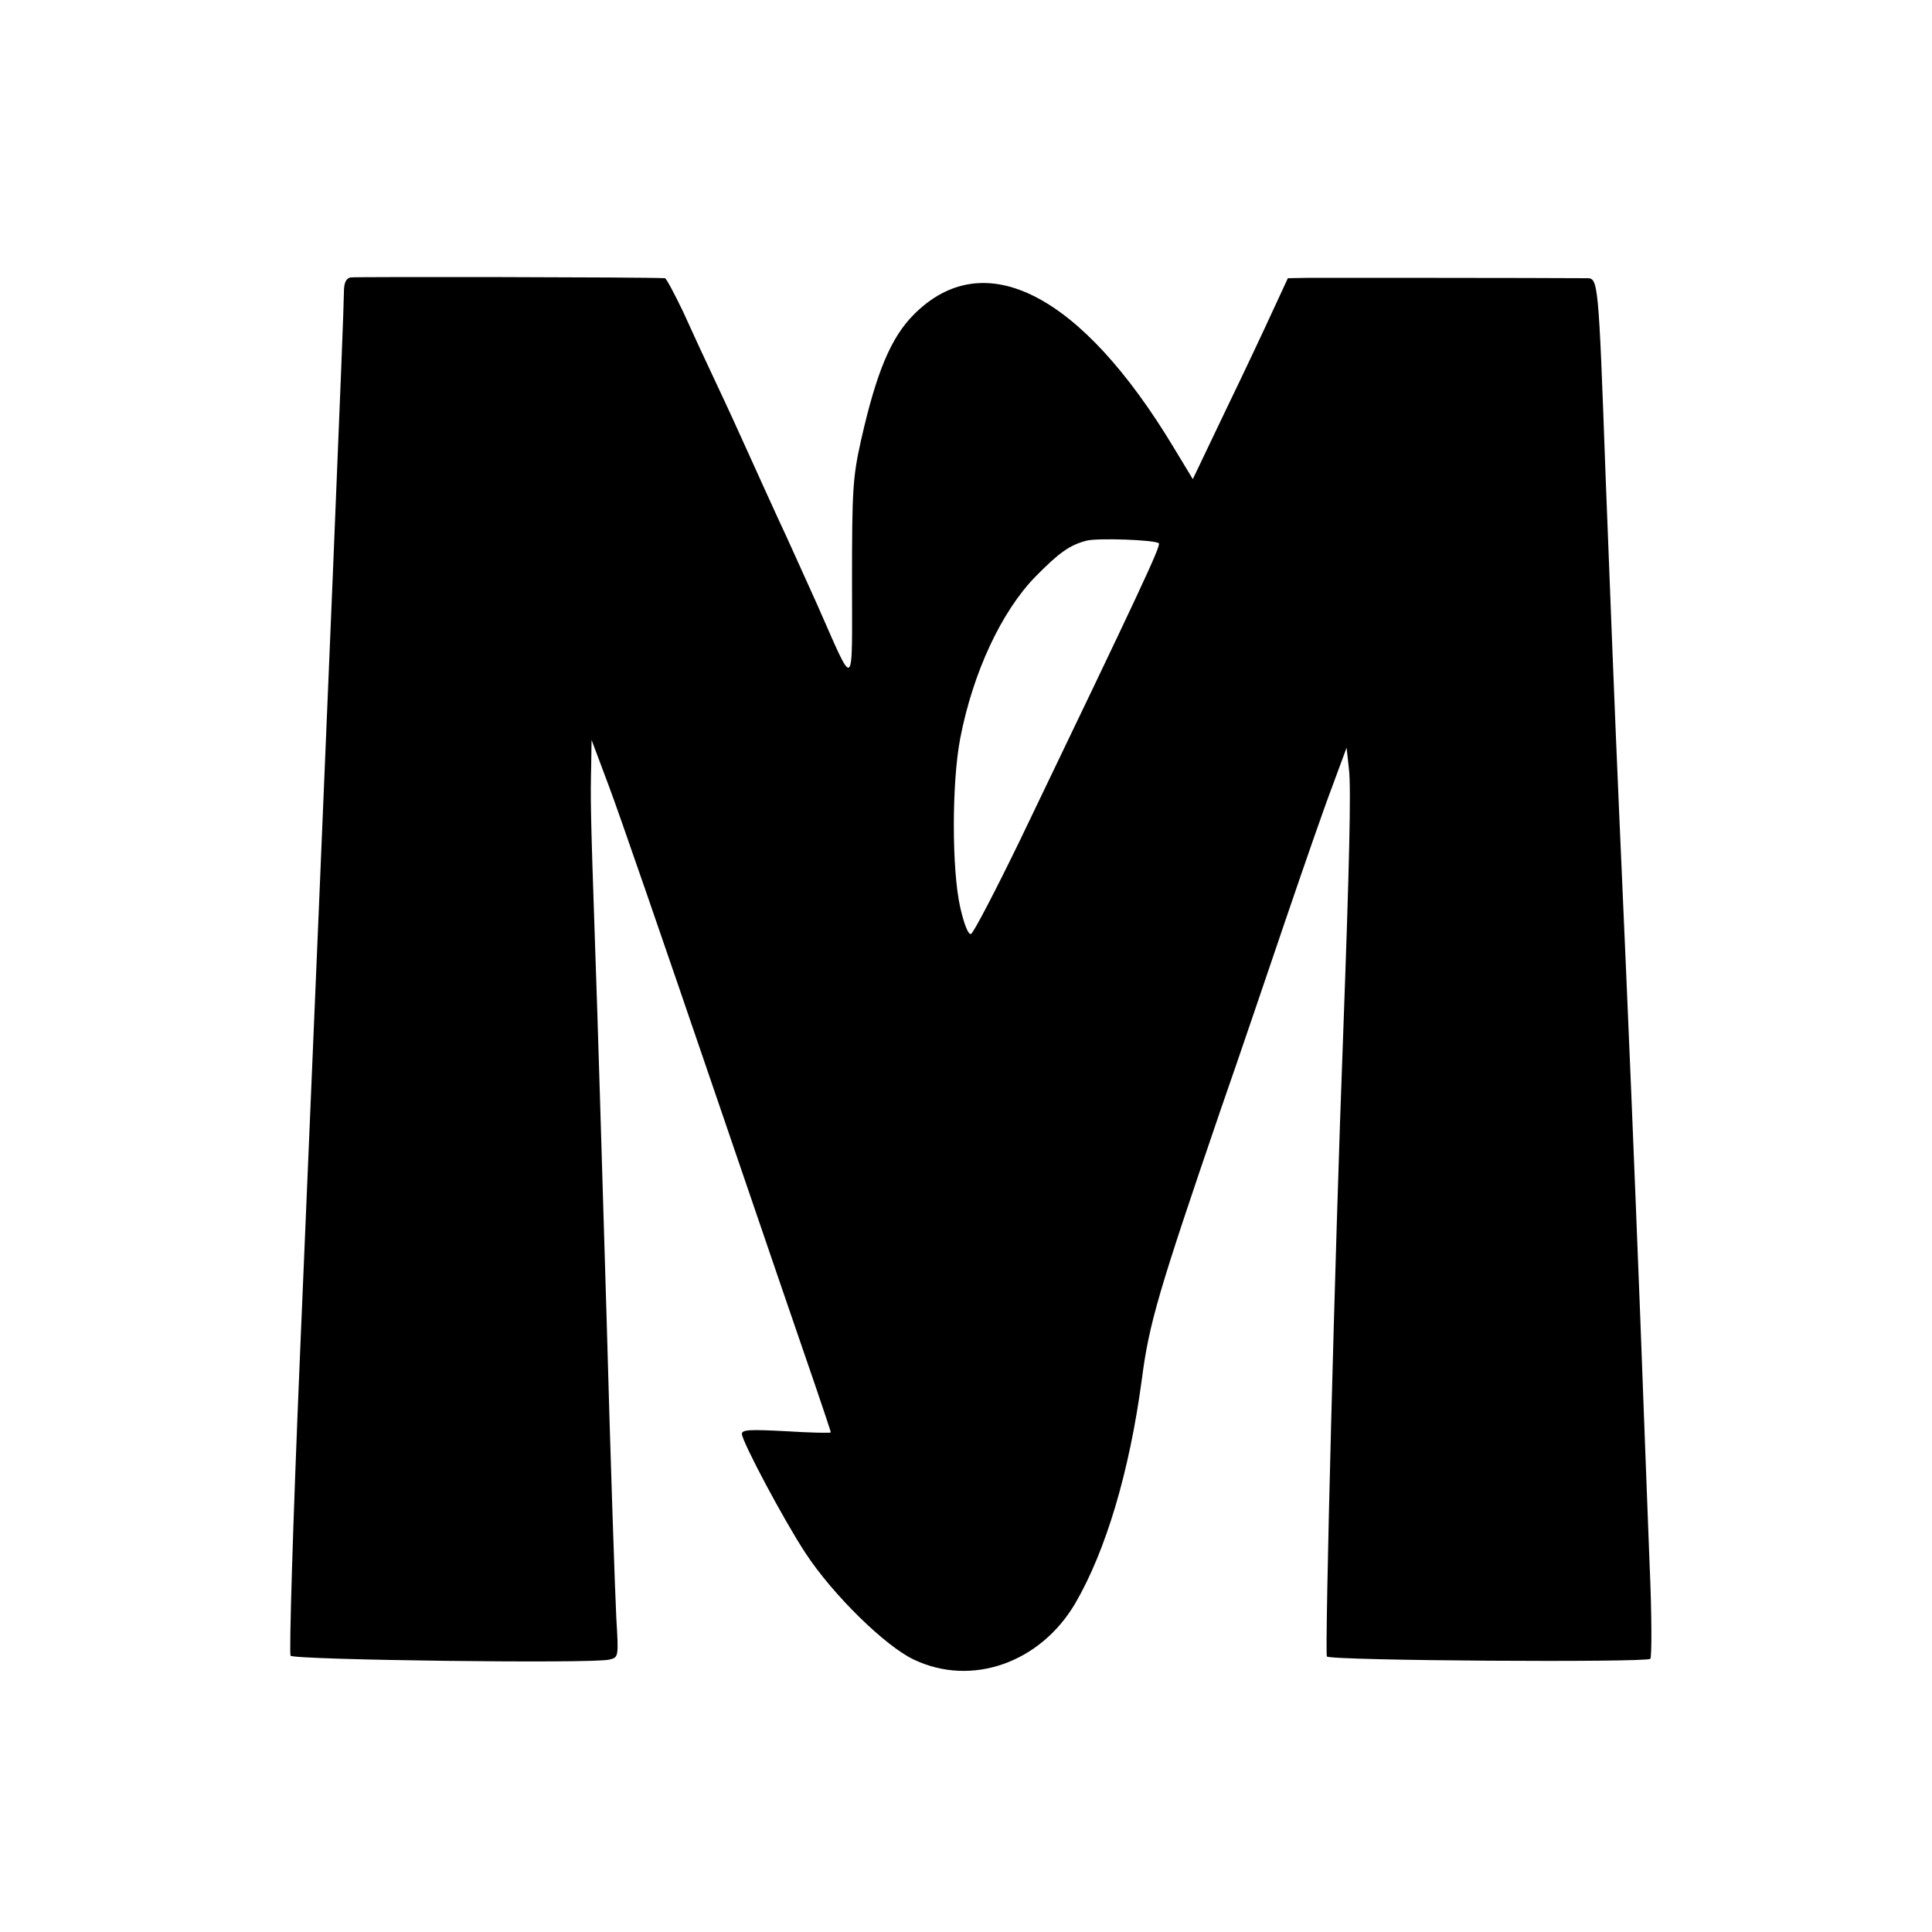
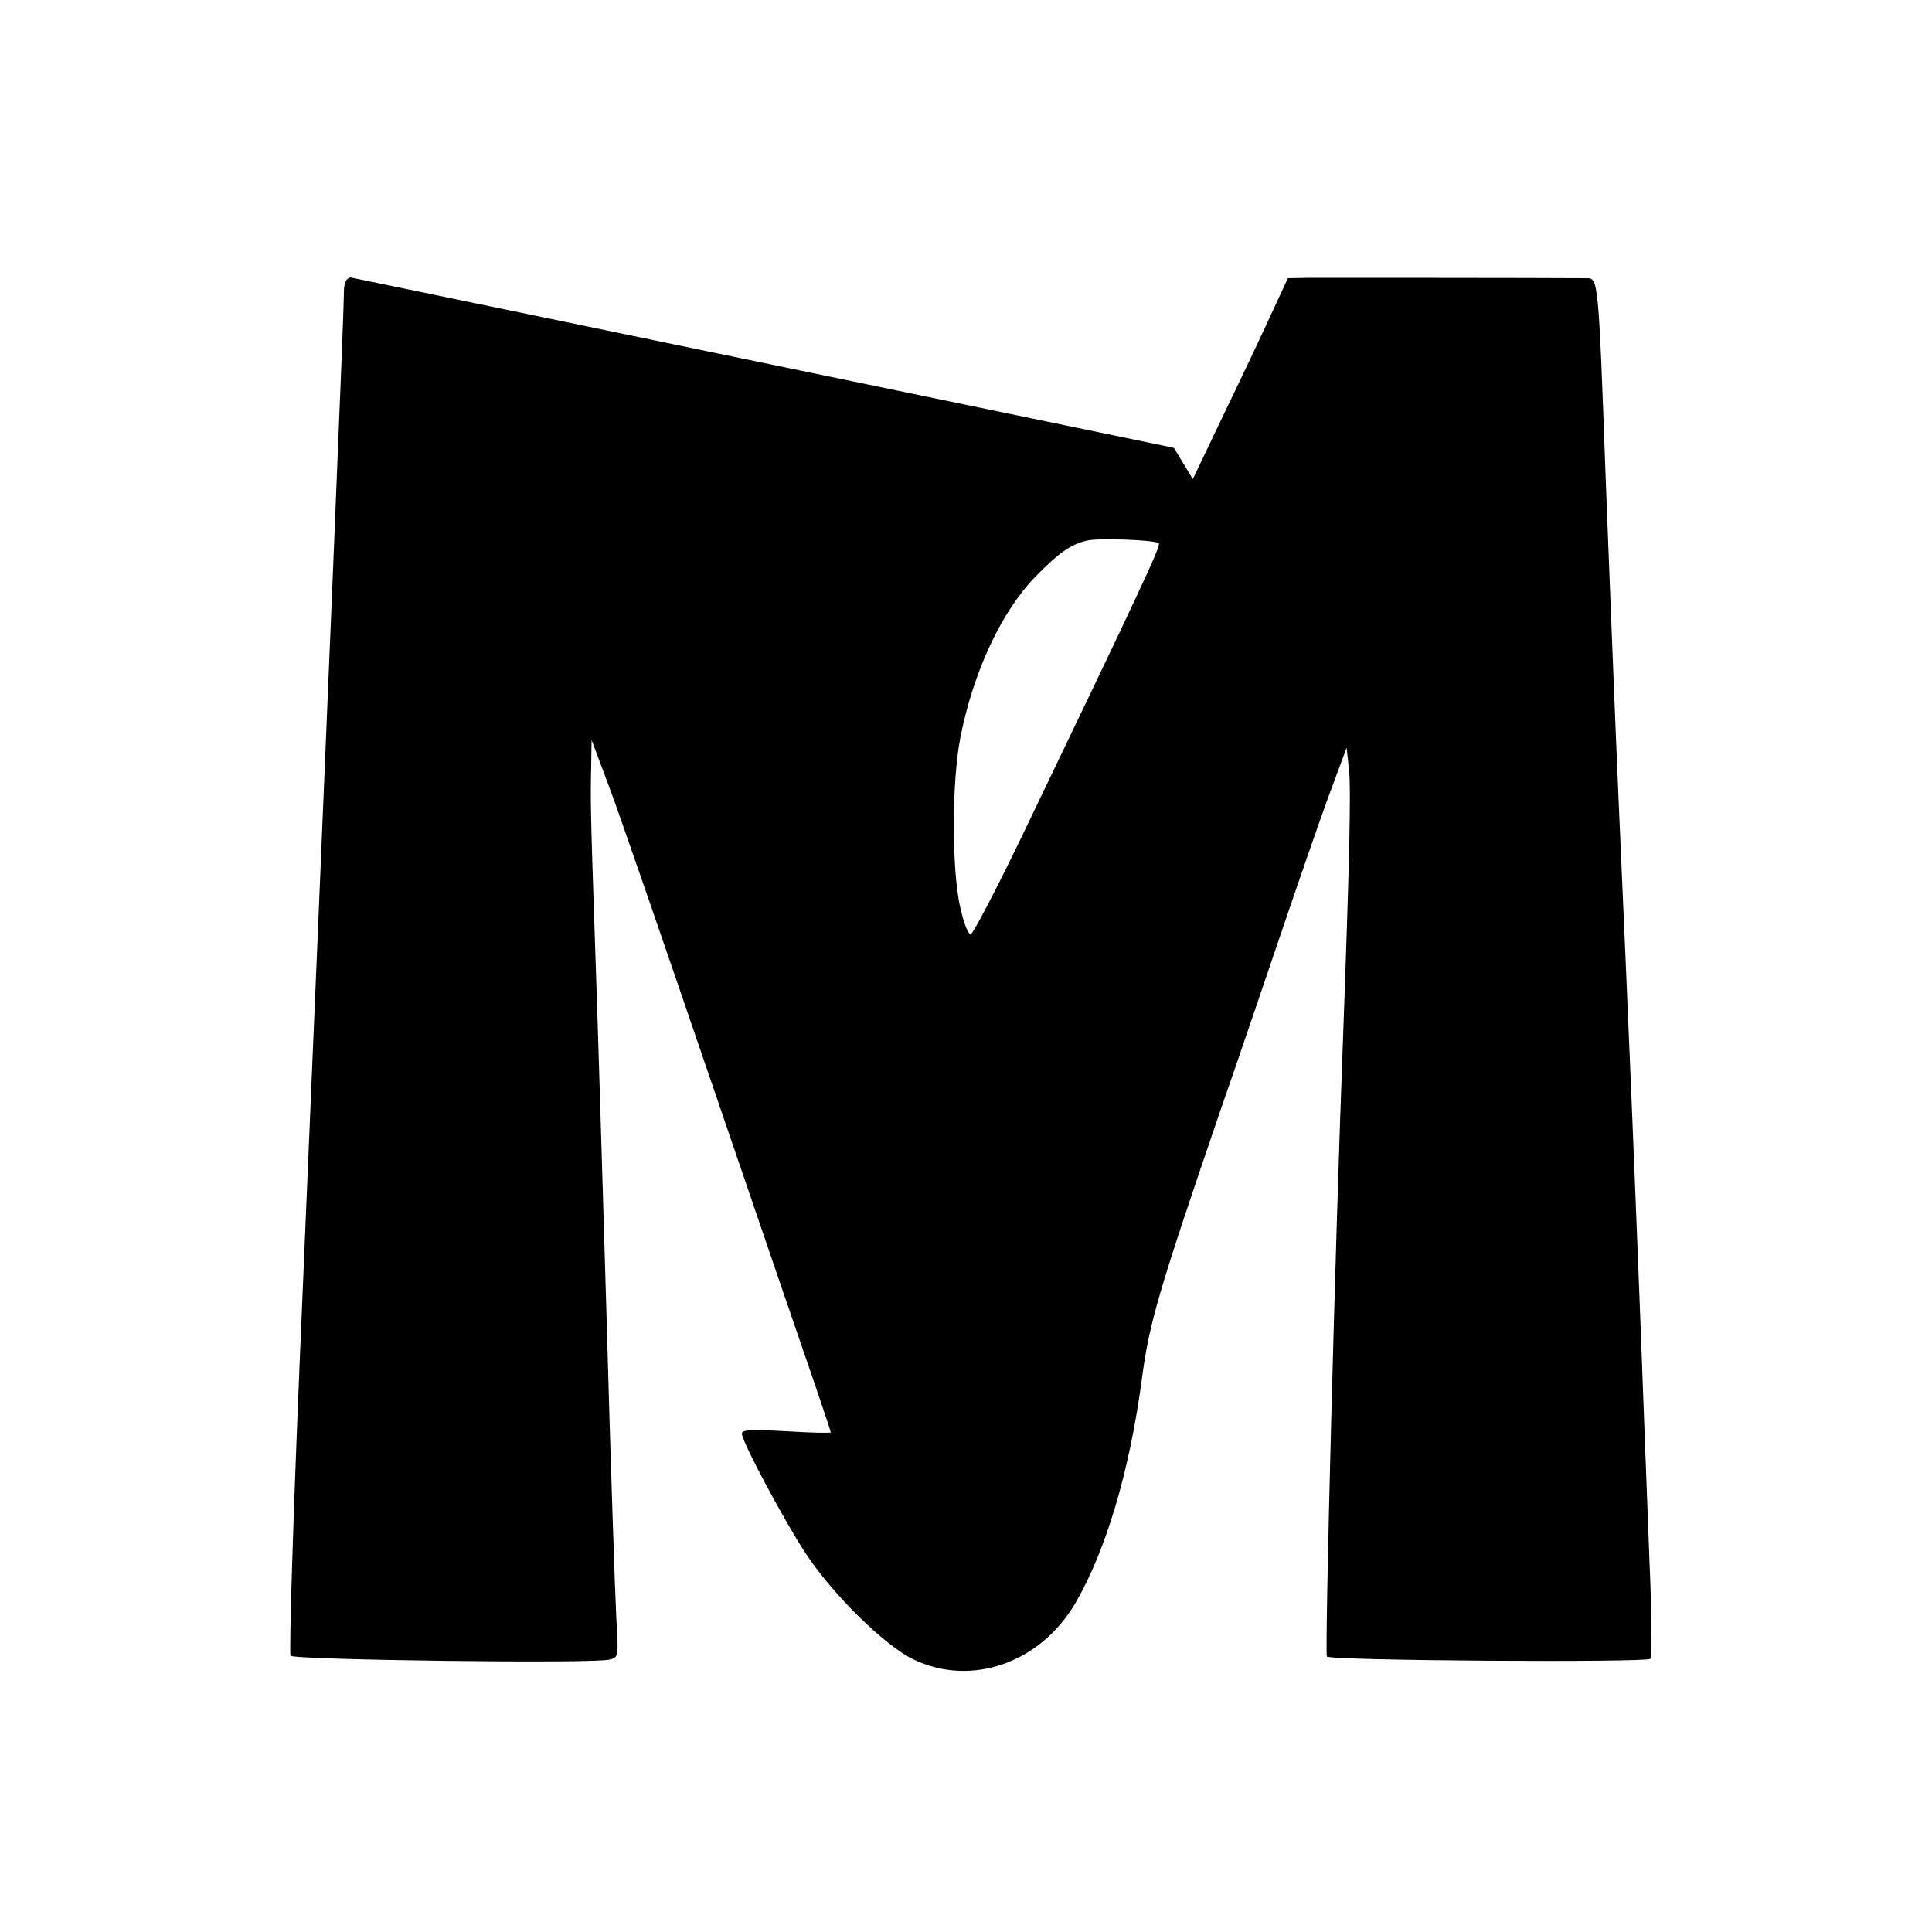
<svg xmlns="http://www.w3.org/2000/svg" version="1.0" width="500pt" height="500pt" viewBox="0 0 500 500" preserveAspectRatio="xMidYMid meet">
  <g transform="translate(0,500) scale(0.1,-0.1)" fill="#000000" stroke="none">
-     <path d="M907 4282 c-12 -3 -17 -14 -17 -40 0 -51 -38 -965 -114 -2757 -18 -428 -28 -764 -24 -770 10 -11 784 -21 825 -10 24 6 24 6 18 108 -3 56 -15 404 -25 772 -11 369 -24 805 -30 970 -12 350 -12 379 -10 465 l1 65 45 -120 c25 -66 146 -417 270 -780 124 -363 243 -711 265 -774 21 -62 39 -115 39 -118 0 -2 -52 -1 -115 3 -95 5 -115 4 -115 -7 1 -21 109 -224 165 -309 71 -108 206 -240 280 -275 149 -71 327 -9 418 146 79 136 140 340 172 579 19 146 43 227 203 695 50 143 126 368 171 500 45 132 98 285 119 340 l37 100 6 -55 c6 -48 1 -251 -15 -690 -21 -549 -48 -1601 -42 -1607 10 -11 827 -16 837 -6 4 4 4 116 -2 248 -5 132 -16 418 -24 635 -17 432 -25 637 -55 1315 -11 248 -26 639 -35 870 -18 500 -19 505 -48 505 -139 1 -675 1 -718 1 l-56 -1 -38 -82 c-21 -46 -76 -163 -123 -260 l-85 -178 -49 81 c-240 399 -491 528 -673 345 -59 -59 -97 -149 -137 -327 -21 -94 -23 -128 -23 -361 0 -293 9 -287 -90 -63 -35 77 -79 176 -100 220 -20 44 -54 118 -75 165 -21 47 -59 130 -85 185 -26 55 -65 139 -87 188 -23 48 -44 87 -47 87 -54 3 -802 4 -814 2z m2092 -688 c6 -6 -46 -117 -359 -768 -64 -132 -121 -241 -127 -243 -7 -3 -18 25 -28 69 -22 97 -22 322 0 437 33 171 107 329 195 419 61 62 89 82 133 93 29 7 176 2 186 -7z" />
+     <path d="M907 4282 c-12 -3 -17 -14 -17 -40 0 -51 -38 -965 -114 -2757 -18 -428 -28 -764 -24 -770 10 -11 784 -21 825 -10 24 6 24 6 18 108 -3 56 -15 404 -25 772 -11 369 -24 805 -30 970 -12 350 -12 379 -10 465 l1 65 45 -120 c25 -66 146 -417 270 -780 124 -363 243 -711 265 -774 21 -62 39 -115 39 -118 0 -2 -52 -1 -115 3 -95 5 -115 4 -115 -7 1 -21 109 -224 165 -309 71 -108 206 -240 280 -275 149 -71 327 -9 418 146 79 136 140 340 172 579 19 146 43 227 203 695 50 143 126 368 171 500 45 132 98 285 119 340 l37 100 6 -55 c6 -48 1 -251 -15 -690 -21 -549 -48 -1601 -42 -1607 10 -11 827 -16 837 -6 4 4 4 116 -2 248 -5 132 -16 418 -24 635 -17 432 -25 637 -55 1315 -11 248 -26 639 -35 870 -18 500 -19 505 -48 505 -139 1 -675 1 -718 1 l-56 -1 -38 -82 c-21 -46 -76 -163 -123 -260 l-85 -178 -49 81 z m2092 -688 c6 -6 -46 -117 -359 -768 -64 -132 -121 -241 -127 -243 -7 -3 -18 25 -28 69 -22 97 -22 322 0 437 33 171 107 329 195 419 61 62 89 82 133 93 29 7 176 2 186 -7z" />
  </g>
</svg>